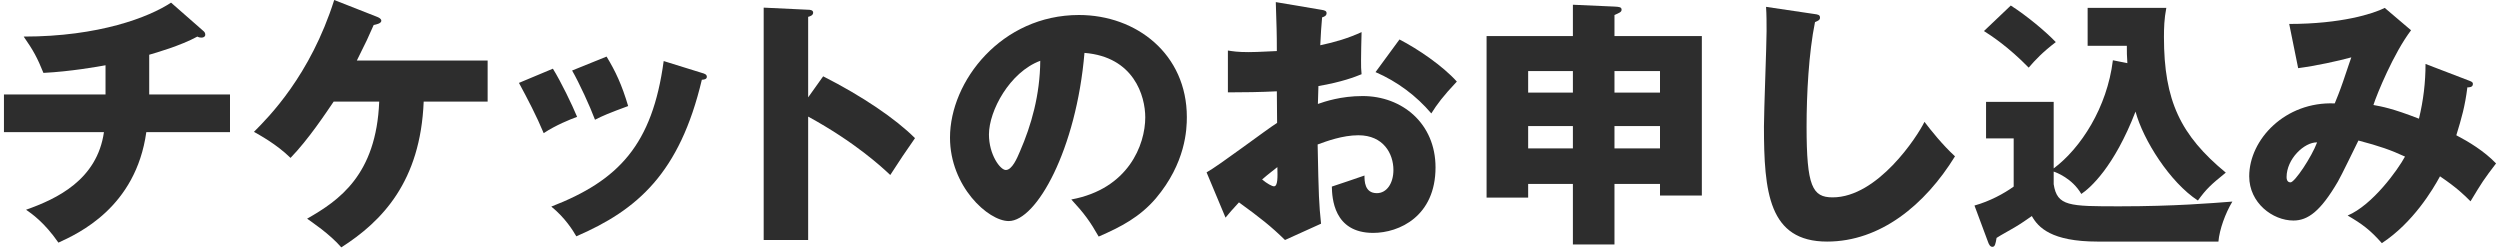
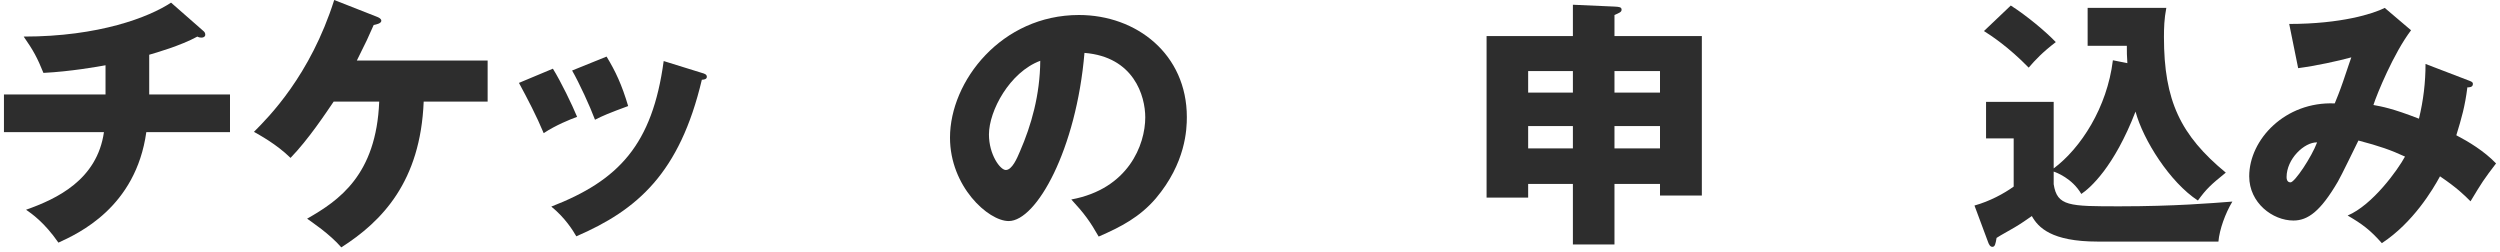
<svg xmlns="http://www.w3.org/2000/svg" width="228" height="23" viewBox="0 0 228 23" fill="none">
  <path d="M221.208 5.832L225.216 7.368C225.48 7.464 225.528 7.536 225.528 7.656C225.528 7.968 225.192 7.968 225.024 7.968C224.808 9.696 224.496 10.776 224.016 12.336C225.12 12.912 226.56 13.776 227.64 14.904C226.488 16.416 226.368 16.608 225.312 18.36C224.712 17.76 224.112 17.16 222.528 16.08C221.88 17.28 220.08 20.304 217.224 22.176C216.168 20.976 215.424 20.424 214.104 19.656C216.384 18.696 218.688 15.48 219.336 14.28C218.04 13.68 217.008 13.32 215.088 12.816C214.8 13.392 213.528 16.032 213.216 16.56C211.632 19.272 210.48 20.112 209.16 20.112C207.264 20.112 205.128 18.504 205.128 16.08C205.128 12.72 208.416 9.24 212.928 9.432C213.096 9.024 213.384 8.328 213.696 7.416C214.248 5.736 214.344 5.544 214.44 5.232C213.216 5.568 211.224 6 209.592 6.216L208.776 2.184C213.528 2.184 216.456 1.248 217.488 0.72L219.888 2.76C218.304 4.848 216.768 8.592 216.456 9.576C217.224 9.72 218.136 9.864 220.608 10.824C221.016 9.144 221.208 7.512 221.208 5.832ZM211.32 12.984C210.144 12.96 208.536 14.496 208.536 16.152C208.536 16.584 208.776 16.632 208.896 16.632C209.28 16.632 210.816 14.328 211.32 12.984Z" fill="#2D2D2D" />
  <path d="M192.696 5.496L194.016 5.76C193.968 5.136 193.968 4.704 193.968 4.176H190.392V0.72H197.568C197.376 1.704 197.352 2.568 197.352 3.384C197.352 9.192 198.864 12.336 202.992 15.744C201.624 16.848 201.216 17.232 200.448 18.288C197.904 16.632 195.456 12.768 194.76 10.176C192.792 15.264 190.608 17.16 189.816 17.688C188.976 16.248 187.512 15.72 187.296 15.648V16.8C187.608 18.816 188.712 18.816 193.32 18.816C198.312 18.816 201.72 18.528 203.592 18.384C202.944 19.464 202.416 20.928 202.32 22.032H191.304C187.08 22.032 185.88 20.736 185.304 19.704C184.896 19.992 184.2 20.472 183.696 20.76C182.4 21.504 182.256 21.576 182.088 21.696C181.992 22.248 181.944 22.512 181.704 22.512C181.488 22.512 181.368 22.248 181.296 22.032L180.072 18.744C181.464 18.36 182.784 17.64 183.648 17.016V12.624H181.128V9.288H187.296V15.36C189.768 13.512 192.168 9.816 192.696 5.496ZM180.936 2.832L183.384 0.504C184.848 1.44 186.576 2.88 187.488 3.84C186.264 4.776 185.616 5.472 185.016 6.168C183.168 4.272 181.584 3.24 180.936 2.832Z" fill="#2D2D2D" />
-   <path d="M161.064 0.624L165.432 1.272C165.792 1.32 165.984 1.344 165.984 1.608C165.984 1.824 165.816 1.896 165.528 2.016C164.952 4.848 164.76 8.64 164.76 11.544C164.76 16.992 165.288 18 167.136 18C171.24 18 174.864 12.456 175.512 11.112C176.112 11.904 177.168 13.224 178.296 14.256C175.56 18.696 171.48 22.032 166.632 22.032C161.304 22.032 160.872 17.52 160.872 11.52C160.872 10.128 161.112 4.056 161.112 2.832C161.112 2.136 161.112 1.32 161.064 0.624Z" fill="#2D2D2D" />
  <path d="M147.24 16.776V22.296H143.448V16.776H139.368V18.024H135.576V3.288H143.448V0.432L147.24 0.6C147.696 0.624 147.888 0.648 147.888 0.888C147.888 1.104 147.672 1.176 147.24 1.368V3.288H155.208V17.832H151.392V16.776H147.24ZM147.24 11.496V13.536H151.392V11.496H147.24ZM143.448 13.536V11.496H139.368V13.536H143.448ZM147.24 6.48V8.448H151.392V6.48H147.24ZM143.448 8.448V6.48H139.368V8.448H143.448Z" fill="#2D2D2D" />
-   <path d="M116.352 0.192L120.48 0.888C120.792 0.936 120.984 0.984 120.984 1.2C120.984 1.464 120.72 1.536 120.576 1.584C120.504 2.304 120.456 3.144 120.408 4.128C121.776 3.84 122.976 3.48 124.176 2.928C124.152 3.816 124.128 4.92 124.128 5.472C124.128 6.12 124.128 6.288 124.176 6.768C123.6 7.008 122.352 7.488 120.24 7.848C120.24 8.112 120.192 9.264 120.192 9.48C120.816 9.264 122.28 8.76 124.272 8.76C127.896 8.76 130.92 11.28 130.92 15.264C130.92 19.728 127.608 21.24 125.232 21.24C121.608 21.24 121.488 18.024 121.464 17.016C121.968 16.848 124.128 16.128 124.44 16.008C124.44 16.488 124.44 17.616 125.568 17.616C126.48 17.616 127.08 16.704 127.08 15.504C127.08 14.016 126.168 12.336 123.888 12.336C122.424 12.336 120.96 12.888 120.168 13.176C120.264 17.976 120.288 18.528 120.48 20.4L117.192 21.888C115.92 20.64 114.912 19.848 112.992 18.456C112.392 19.104 112.104 19.44 111.768 19.848L110.04 15.72C111.144 15.12 115.512 11.808 116.472 11.208C116.472 10.368 116.472 10.176 116.448 8.328C115.032 8.4 113.352 8.424 111.984 8.424V4.608C112.464 4.68 112.848 4.752 113.88 4.752C114.816 4.752 116.16 4.656 116.448 4.656C116.448 2.856 116.424 2.592 116.352 0.192ZM116.496 15.24C116.208 15.48 115.704 15.84 115.104 16.368C115.56 16.752 116.016 16.992 116.184 16.992C116.544 16.992 116.52 16.152 116.496 15.24ZM125.448 6.576L127.632 3.6C129.312 4.464 131.568 6 132.864 7.44C131.592 8.784 131.064 9.504 130.536 10.344C129.168 8.736 127.44 7.44 125.448 6.576Z" fill="#2D2D2D" />
  <path d="M100.2 21.576C99.408 20.184 98.88 19.464 97.704 18.192C102.912 17.232 104.448 13.2 104.448 10.704C104.448 8.76 103.416 5.184 98.904 4.824C98.16 13.608 94.536 20.16 91.992 20.16C90.12 20.16 86.64 16.992 86.64 12.552C86.64 7.392 91.344 1.368 98.4 1.368C103.656 1.368 108.24 4.944 108.24 10.68C108.24 11.784 108.144 14.856 105.408 18.096C103.944 19.8 102.24 20.688 100.2 21.576ZM94.872 5.544C92.088 6.576 90.192 10.104 90.192 12.264C90.192 14.112 91.224 15.504 91.728 15.504C92.304 15.504 92.76 14.424 93.024 13.8C94.056 11.424 94.848 8.664 94.872 5.544Z" fill="#2D2D2D" />
-   <path d="M73.704 8.88L75.072 6.96C78.624 8.76 81.672 10.824 83.448 12.6C82.368 14.16 82.248 14.328 81.192 15.96C80.4 15.216 78 12.984 73.704 10.632V21.888H69.648V0.696L73.704 0.888C73.872 0.888 74.16 0.912 74.16 1.152C74.16 1.392 73.896 1.488 73.704 1.536V8.88Z" fill="#2D2D2D" />
  <path d="M47.328 7.56L50.424 6.264C51.168 7.464 52.176 9.552 52.632 10.656C52.032 10.872 50.664 11.424 49.584 12.144C48.936 10.584 48.12 9.024 47.328 7.56ZM52.176 6.432L55.32 5.16C56.136 6.504 56.712 7.728 57.288 9.672C55.536 10.32 54.96 10.56 54.264 10.92C53.808 9.696 52.824 7.56 52.176 6.432ZM60.528 5.568L64.008 6.648C64.272 6.72 64.464 6.792 64.464 7.008C64.464 7.248 64.128 7.272 64.008 7.272C61.992 15.792 58.128 19.152 52.56 21.552C52.272 21.048 51.552 19.872 50.28 18.84C56.424 16.464 59.496 13.2 60.528 5.568Z" fill="#2D2D2D" />
  <path d="M34.584 9.264H30.432C29.712 10.32 28.128 12.72 26.496 14.4C25.2 13.128 23.616 12.288 23.16 12.024C24.504 10.68 28.296 6.888 30.48 0L34.392 1.536C34.56 1.608 34.776 1.704 34.776 1.896C34.776 2.136 34.32 2.232 34.08 2.28C33.552 3.48 33.456 3.696 32.544 5.52H44.472V9.264H38.64C38.352 16.56 34.848 20.184 31.128 22.56C30.048 21.312 28.368 20.208 28.008 19.944C30.912 18.288 34.32 15.96 34.584 9.264Z" fill="#2D2D2D" />
  <path d="M13.608 4.992V8.616H20.976V12.048H13.344C12.384 18.936 7.104 21.312 5.328 22.128C4.032 20.256 2.856 19.464 2.376 19.128C5.16 18.144 8.856 16.416 9.48 12.048H0.36V8.616H9.624V5.952C8.976 6.072 6.408 6.528 3.96 6.648C3.408 5.28 3.048 4.608 2.16 3.336C9.048 3.336 13.608 1.56 15.6 0.24L18.528 2.808C18.648 2.904 18.72 3 18.72 3.168C18.72 3.336 18.576 3.432 18.36 3.432C18.264 3.432 18.12 3.408 18 3.336C16.464 4.176 14.184 4.824 13.608 4.992Z" fill="#2D2D2D" />
</svg>